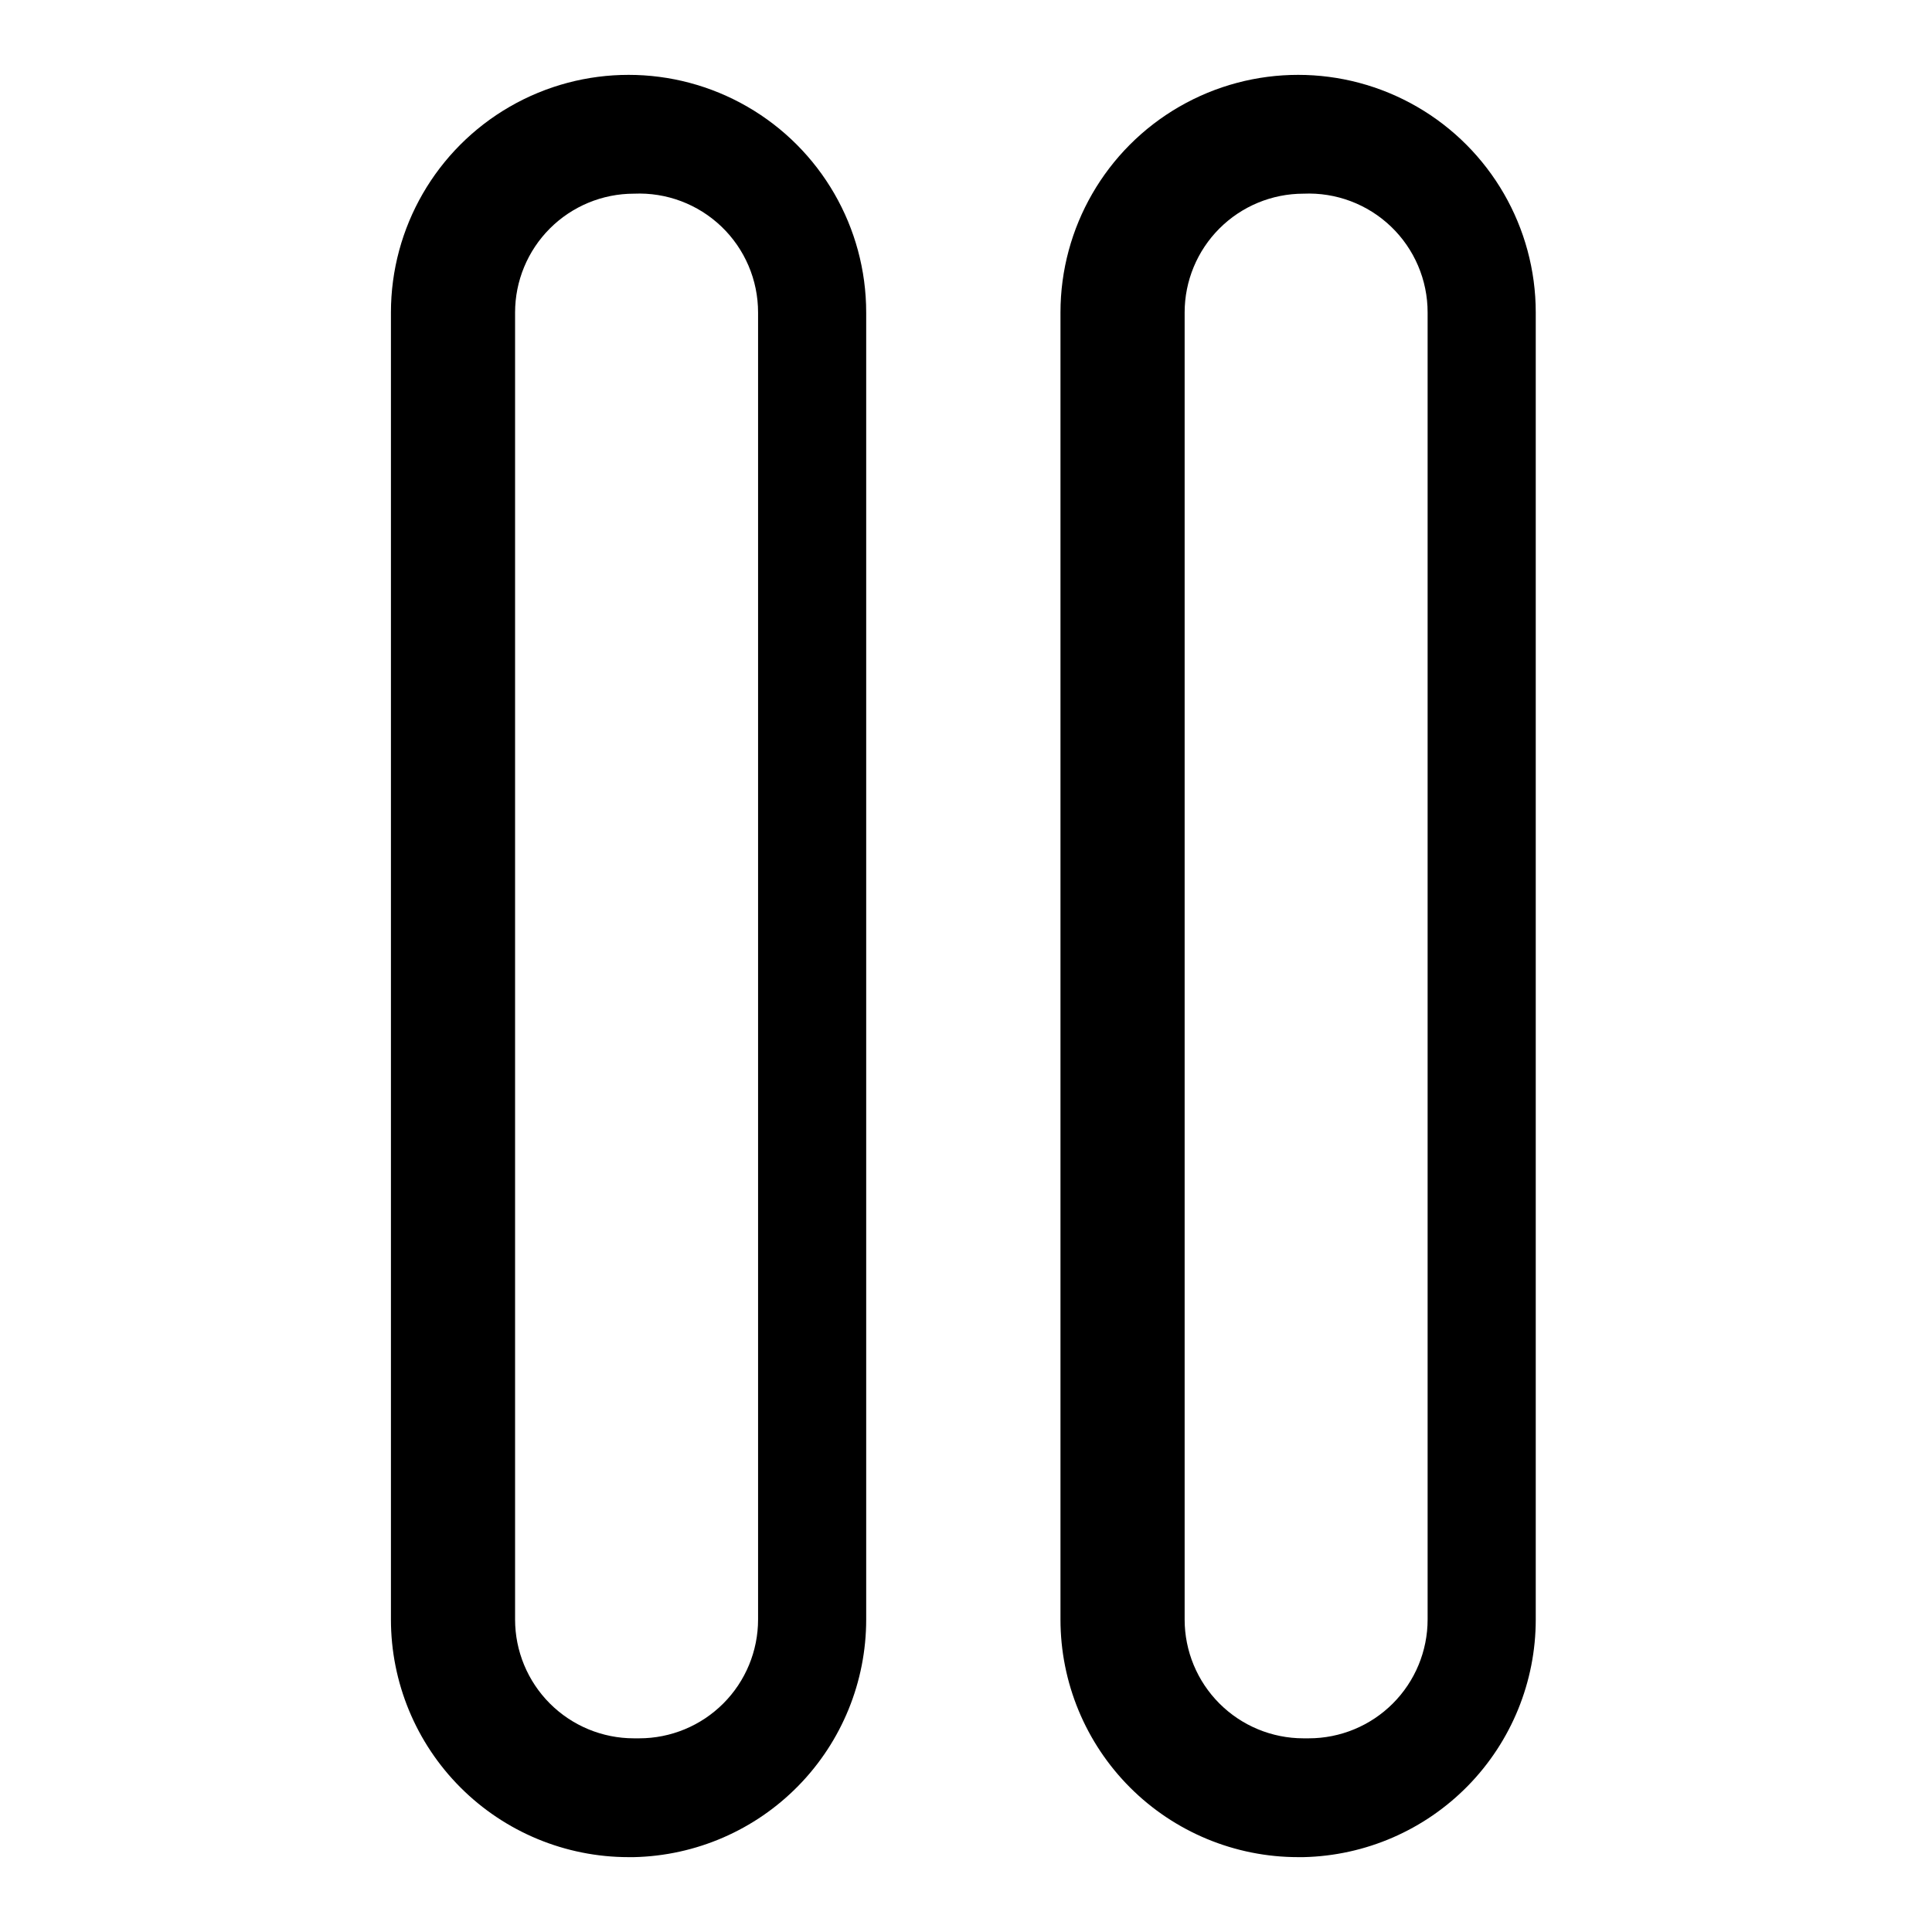
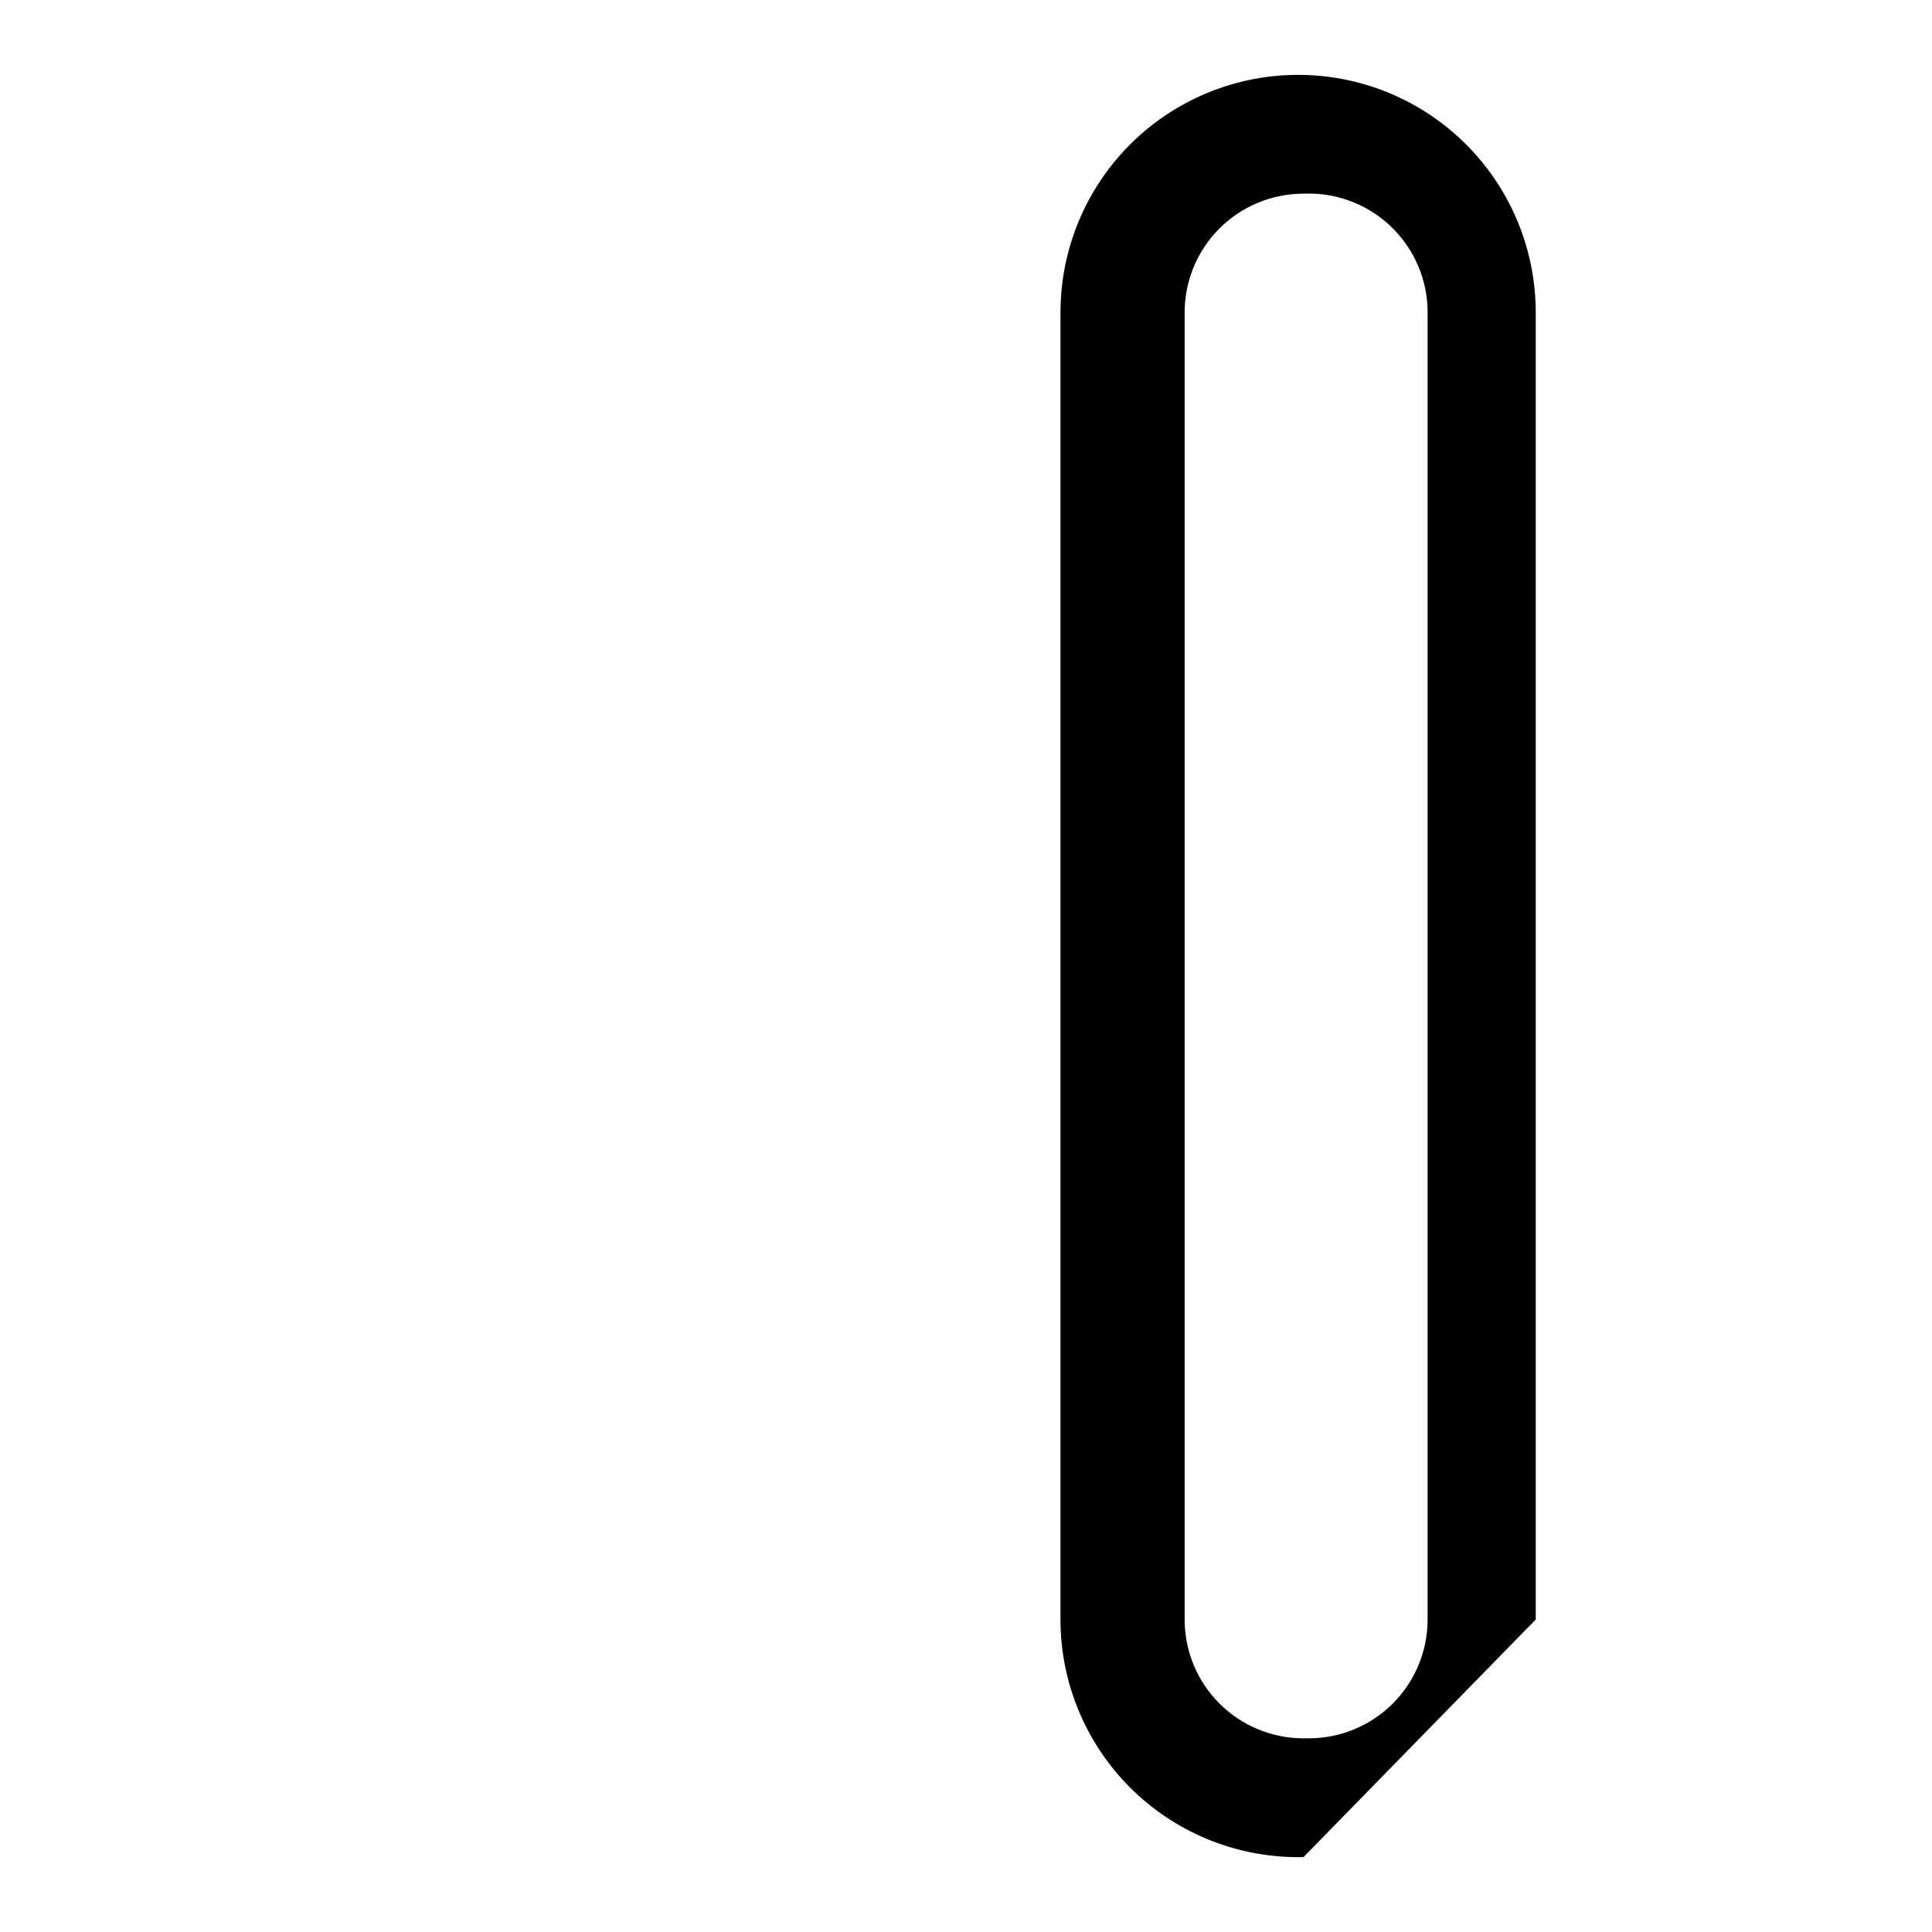
<svg xmlns="http://www.w3.org/2000/svg" fill="#000000" width="800px" height="800px" version="1.1" viewBox="144 144 512 512">
  <g>
-     <path d="m311.99 636.16h-1.418 0.004c-16.703 0-32.723-6.637-44.531-18.445-11.812-11.812-18.445-27.828-18.445-44.531v-346.37c0-22.496 12-43.289 31.488-54.539 19.484-11.246 43.488-11.246 62.973 0 19.488 11.25 31.488 32.043 31.488 54.539v346.37c0.004 16.461-6.434 32.266-17.941 44.035-11.504 11.773-27.16 18.57-43.617 18.941zm0-440.83v-0.004c-8.352 0-16.359 3.32-22.266 9.223-5.902 5.906-9.223 13.914-9.223 22.266v346.37c0 8.352 3.32 16.359 9.223 22.266 5.906 5.906 13.914 9.223 22.266 9.223h1.418c8.352 0 16.359-3.316 22.266-9.223s9.223-13.914 9.223-22.266v-346.37c0.008-8.602-3.504-16.832-9.719-22.781-6.215-5.945-14.594-9.094-23.188-8.707z" />
-     <path d="m489.43 636.16h-1.418c-16.703 0-32.719-6.637-44.531-18.445-11.809-11.812-18.445-27.828-18.445-44.531v-346.37c0-22.496 12.004-43.289 31.488-54.539 19.484-11.246 43.492-11.246 62.977 0 19.484 11.25 31.488 32.043 31.488 54.539v346.37c0.004 16.461-6.438 32.266-17.941 44.035-11.508 11.773-27.164 18.57-43.617 18.941zm0-440.83v-0.004c-8.352 0-16.363 3.32-22.266 9.223-5.906 5.906-9.223 13.914-9.223 22.266v346.37c0 8.352 3.316 16.359 9.223 22.266 5.902 5.906 13.914 9.223 22.266 9.223h1.418-0.004c8.352 0 16.363-3.316 22.266-9.223 5.906-5.906 9.223-13.914 9.223-22.266v-346.37c0.012-8.602-3.5-16.832-9.715-22.781-6.215-5.945-14.594-9.094-23.188-8.707z" />
+     <path d="m489.43 636.16h-1.418c-16.703 0-32.719-6.637-44.531-18.445-11.809-11.812-18.445-27.828-18.445-44.531v-346.37c0-22.496 12.004-43.289 31.488-54.539 19.484-11.246 43.492-11.246 62.977 0 19.484 11.25 31.488 32.043 31.488 54.539v346.37zm0-440.83v-0.004c-8.352 0-16.363 3.32-22.266 9.223-5.906 5.906-9.223 13.914-9.223 22.266v346.37c0 8.352 3.316 16.359 9.223 22.266 5.902 5.906 13.914 9.223 22.266 9.223h1.418-0.004c8.352 0 16.363-3.316 22.266-9.223 5.906-5.906 9.223-13.914 9.223-22.266v-346.37c0.012-8.602-3.5-16.832-9.715-22.781-6.215-5.945-14.594-9.094-23.188-8.707z" />
  </g>
</svg>